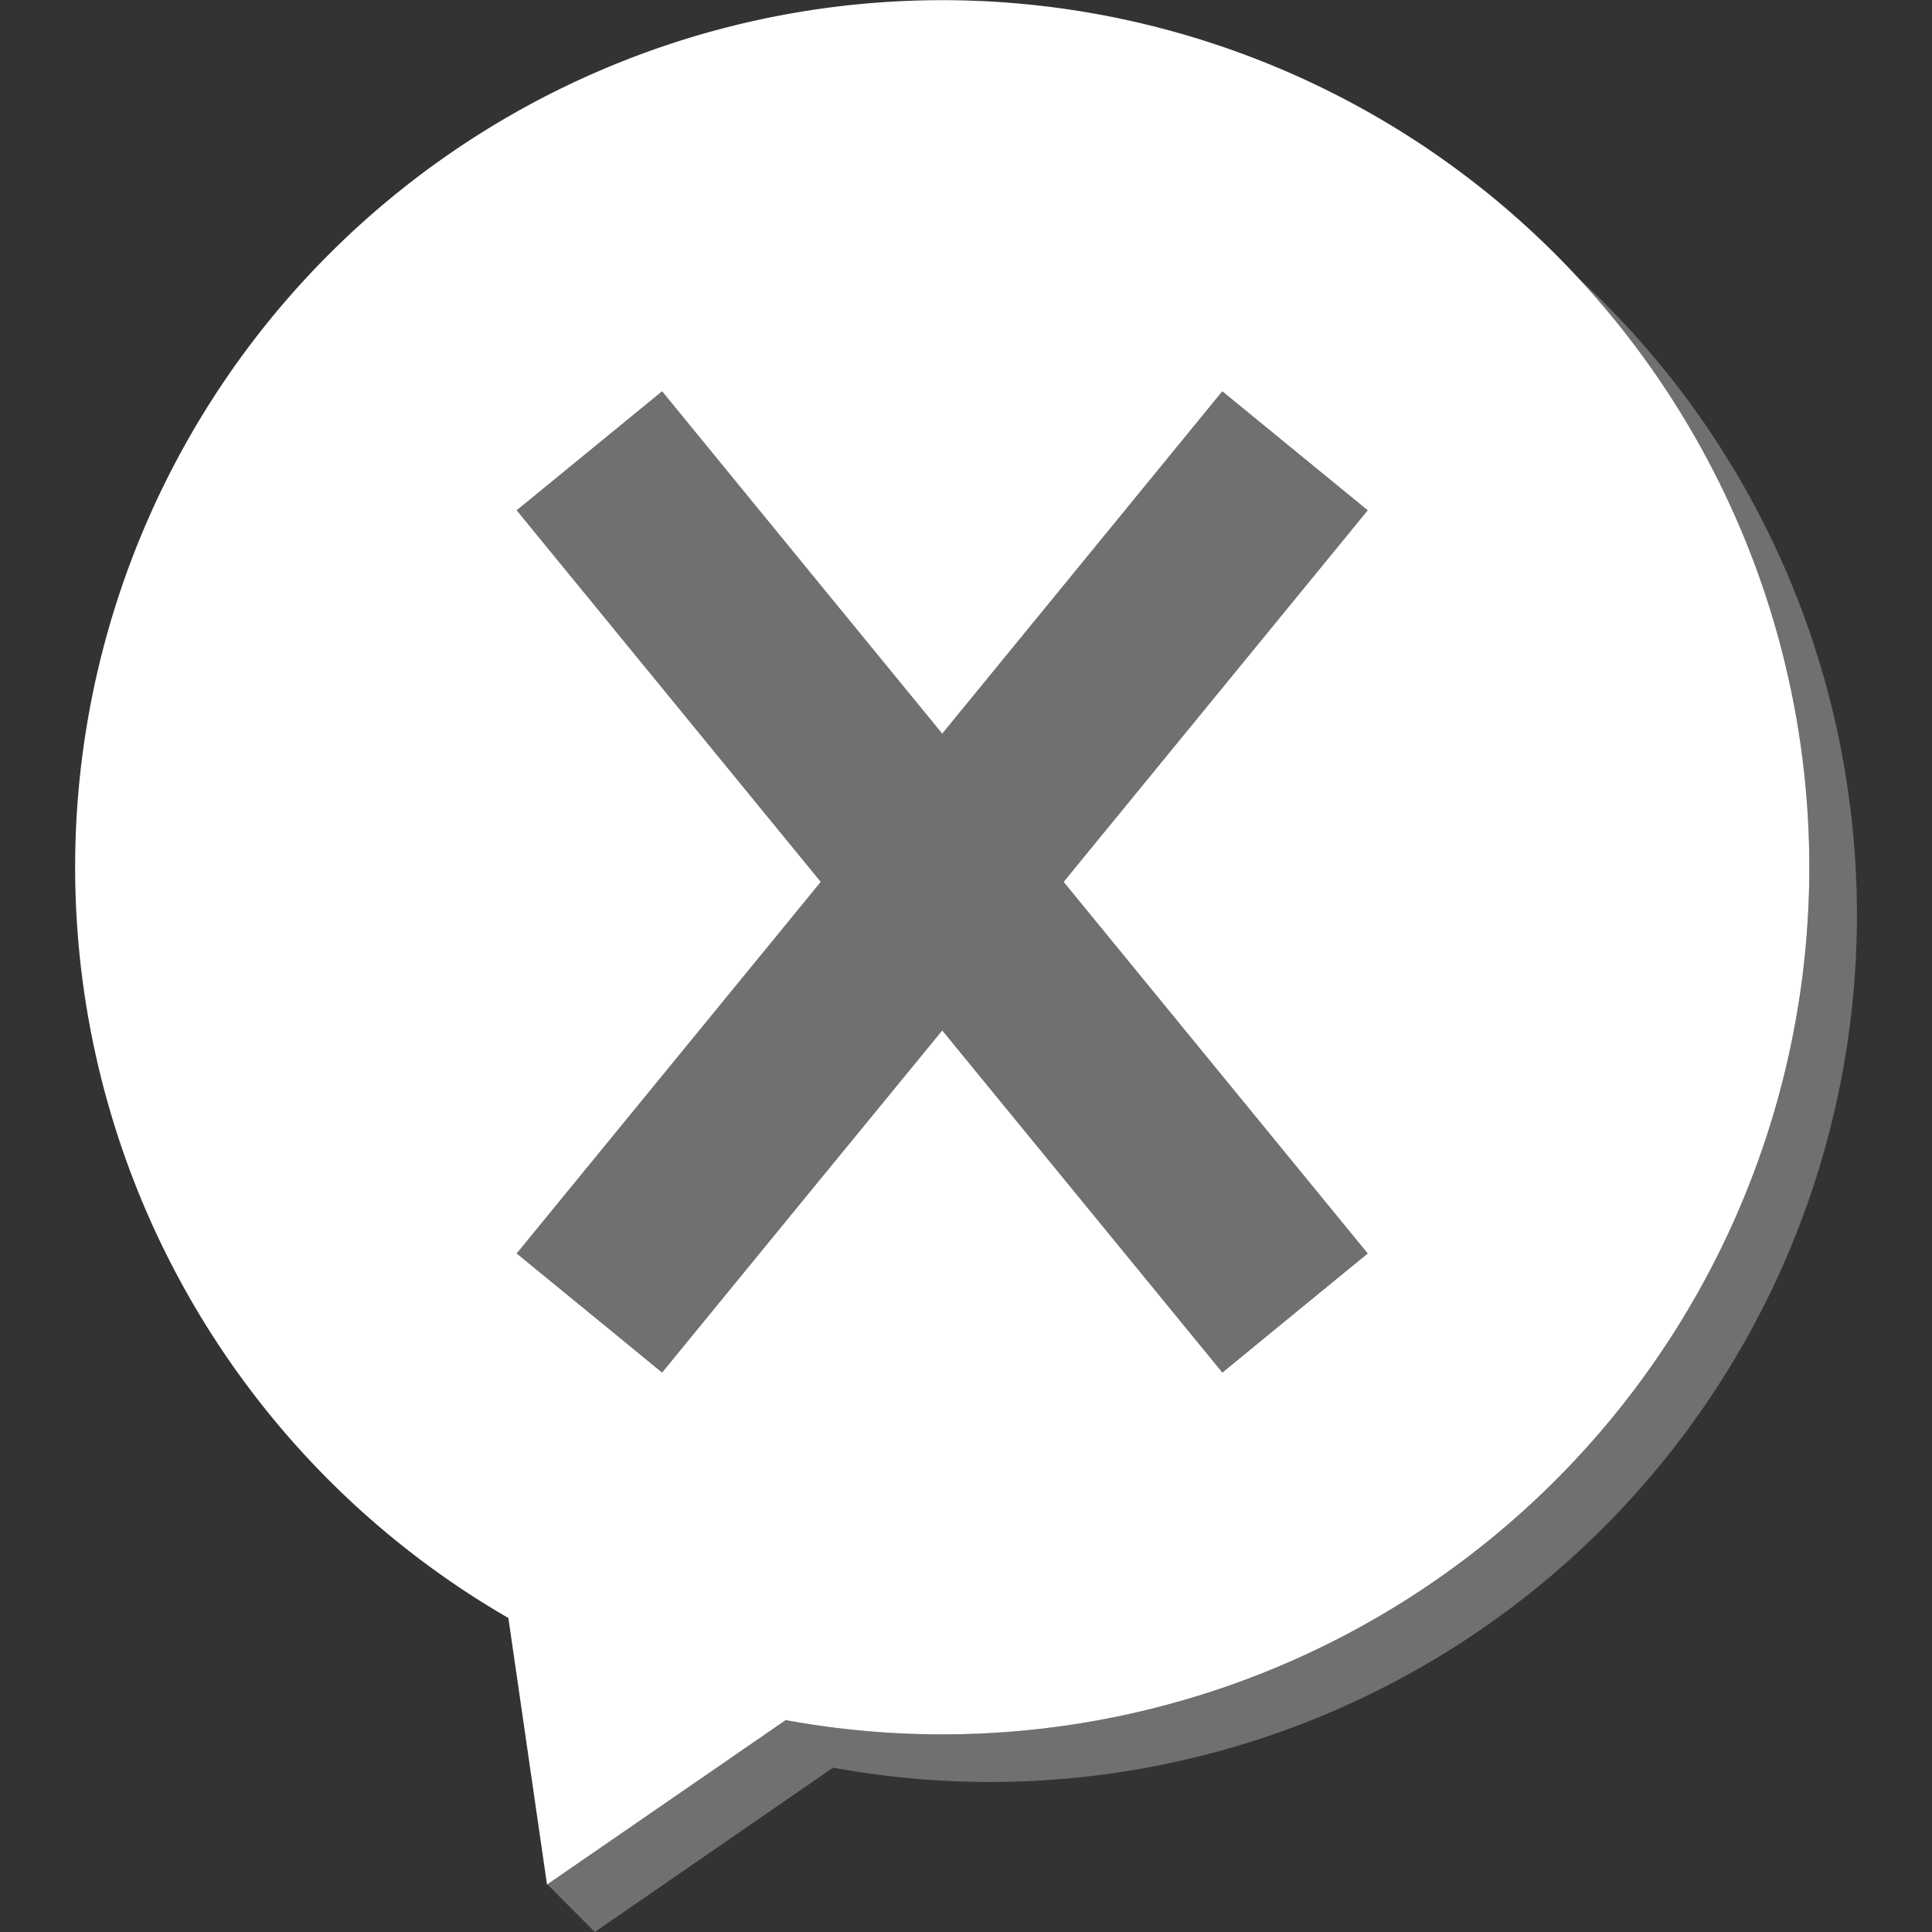
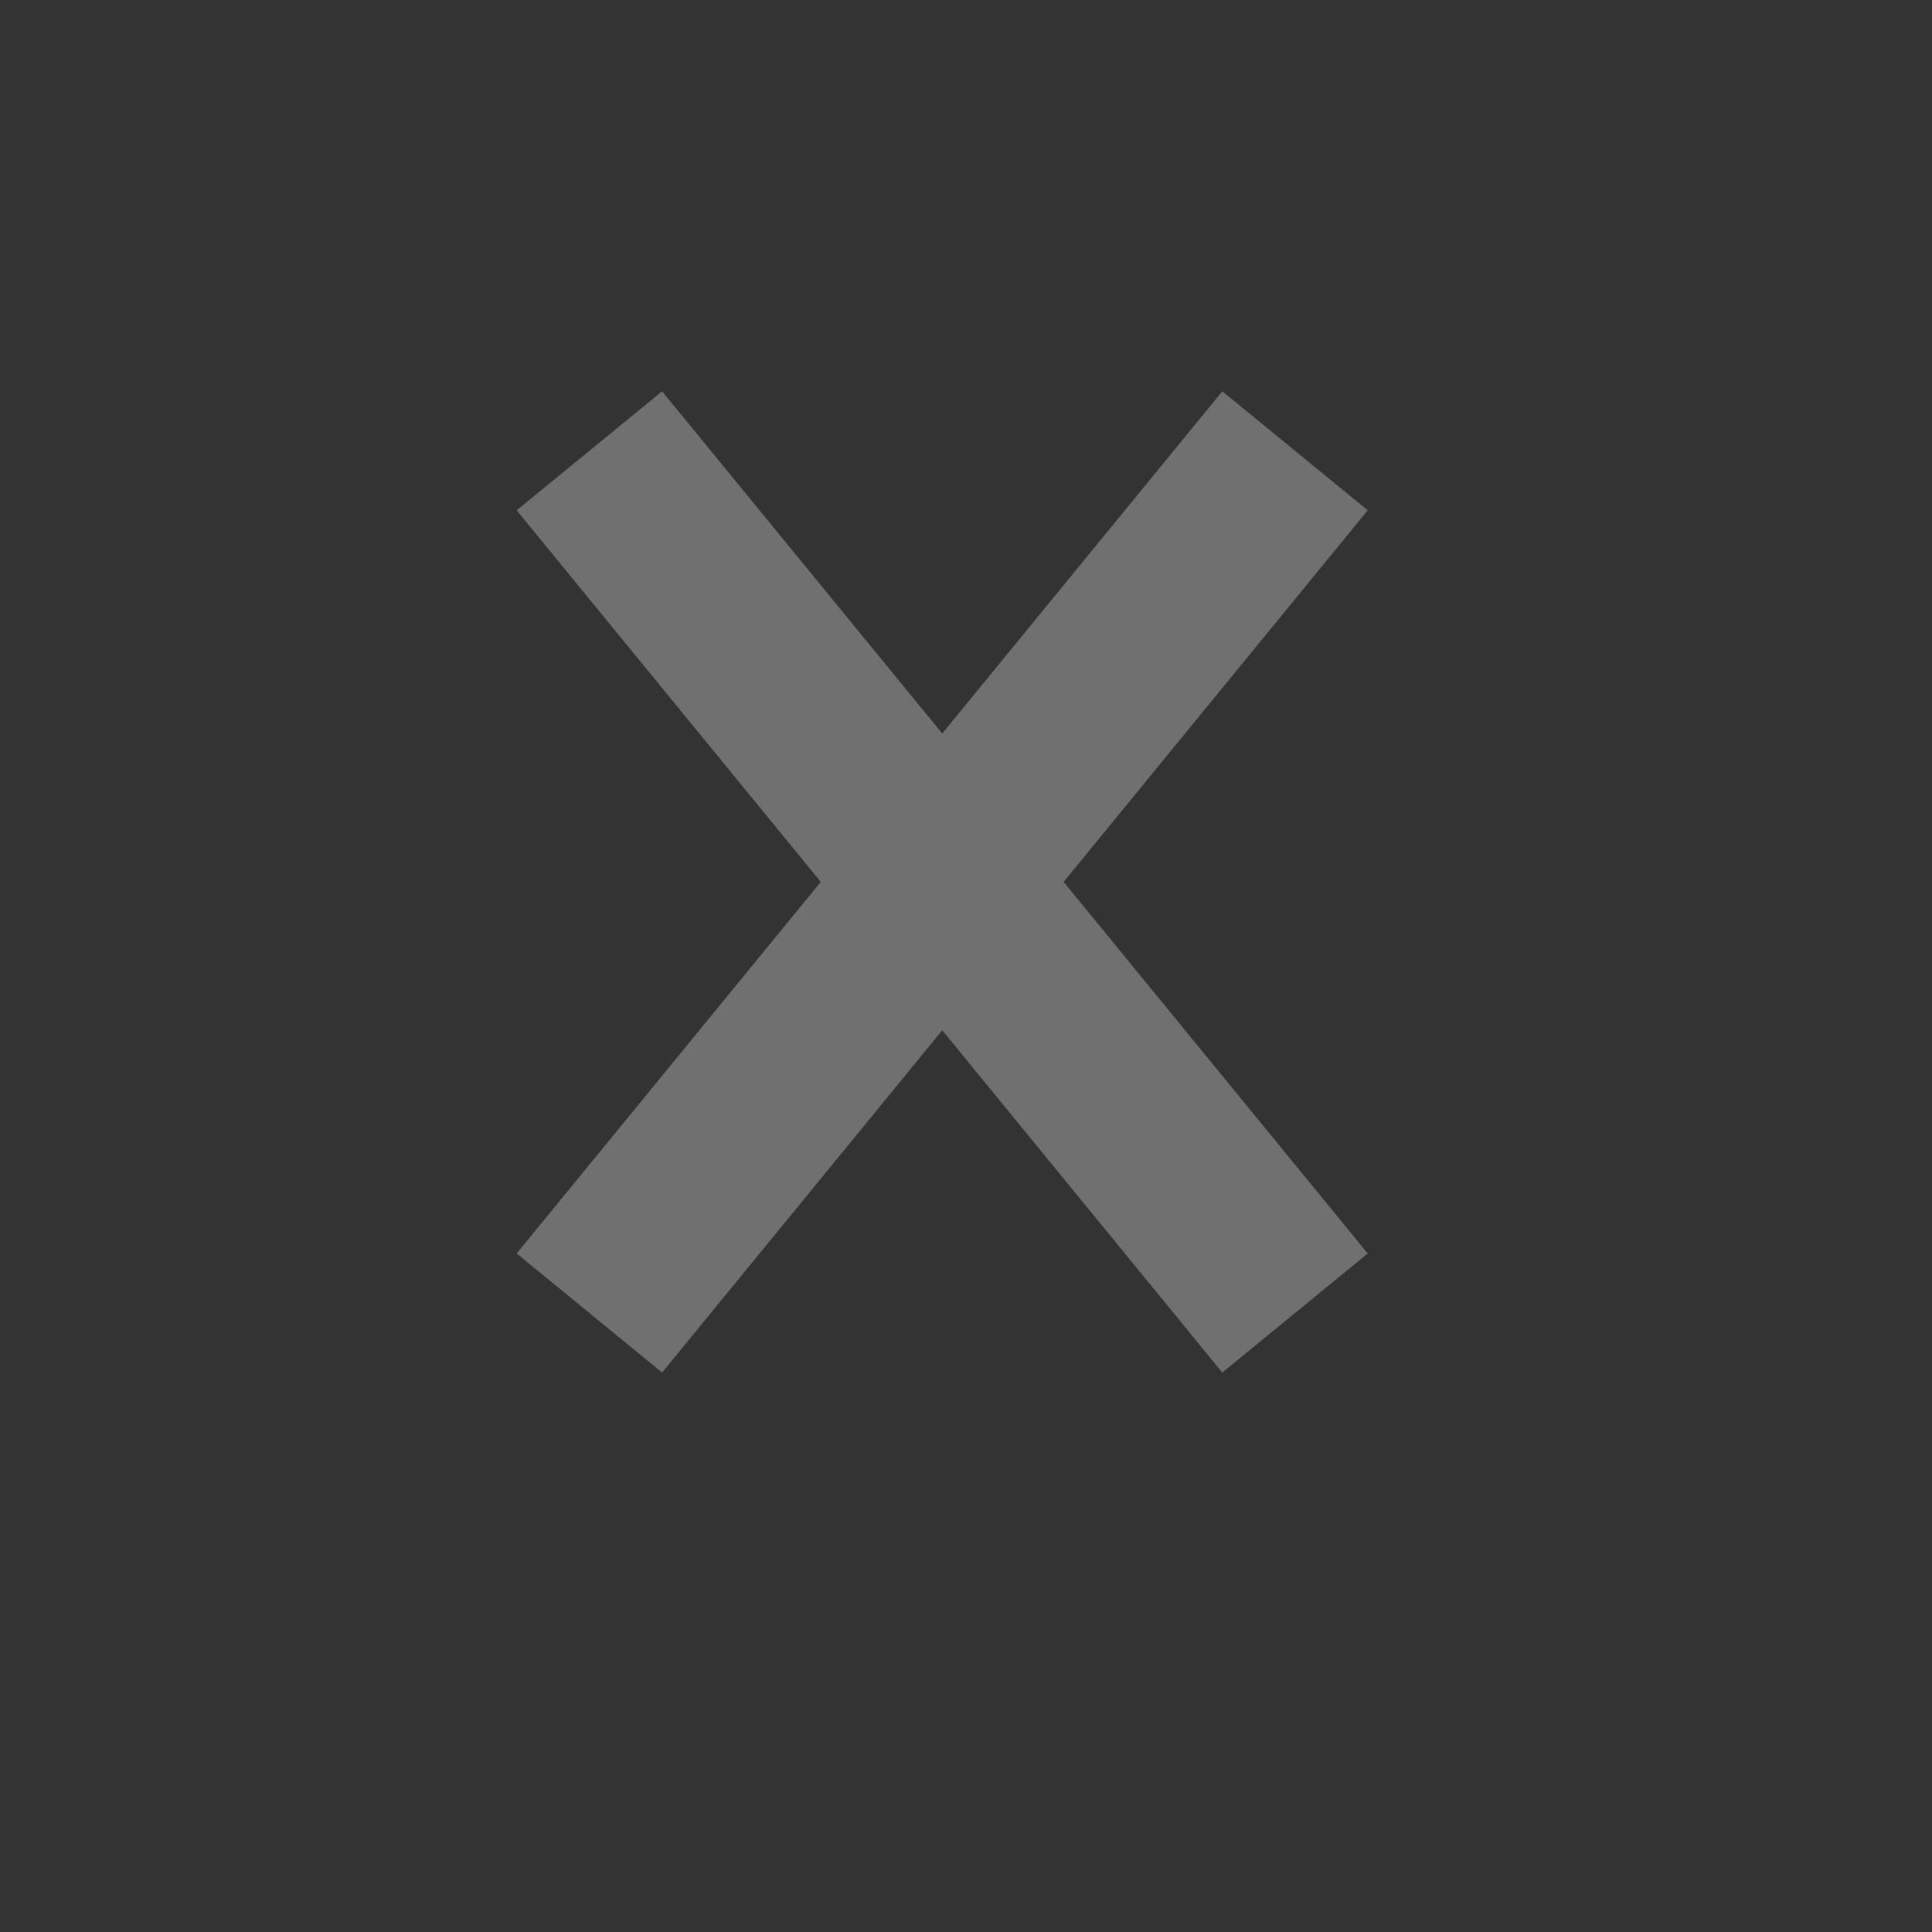
<svg xmlns="http://www.w3.org/2000/svg" viewBox="0 0 300 300">
  <rect x="0" y="0" width="300" height="300" fill="#333333" stroke="none" />
  <g fill="#fff">
-     <path d="m 279.54 115.24 a 134.64 134.64 0 1 0 -200.6 136 l 6 41.4 37.06 -25.54 a 134.64 134.64 0 0 0 157.54 -151.86 z m -67.16 79.4 l -15.57 12.75 -7 5.74 -23.93 -29.23 -19.57 -23.9 -19.58 23.9 -23.92 29.23 -7 -5.74 -15.58 -12.75 47.22 -57.7 -47.22 -57.7 11.29 -9.24 11.29 -9.24 23.92 29.24 19.58 23.92 19.57 -23.92 23.92 -29.24 11.29 9.24 11.29 9.24 -47.22 57.7 z" />
-     <path d="m 286.93 122.63 a 134.12 134.12 0 0 0 -41.71 -79.33 134.65 134.65 0 0 1 -123.22 223.8 l -37 25.51 7.36 7.39 37 -25.52 a 134.62 134.62 0 0 0 157.57 -151.85 z" opacity=".3" />
    <path d="m 189.8 60.76 l -43.49 53.14 -43.5 -53.14 -22.58 18.48 47.22 57.7 -47.22 57.7 22.58 18.49 43.5 -53.15 43.49 53.15 22.58 -18.49 -47.22 -57.7 47.22 -57.7 z" opacity=".3" />
  </g>
</svg>